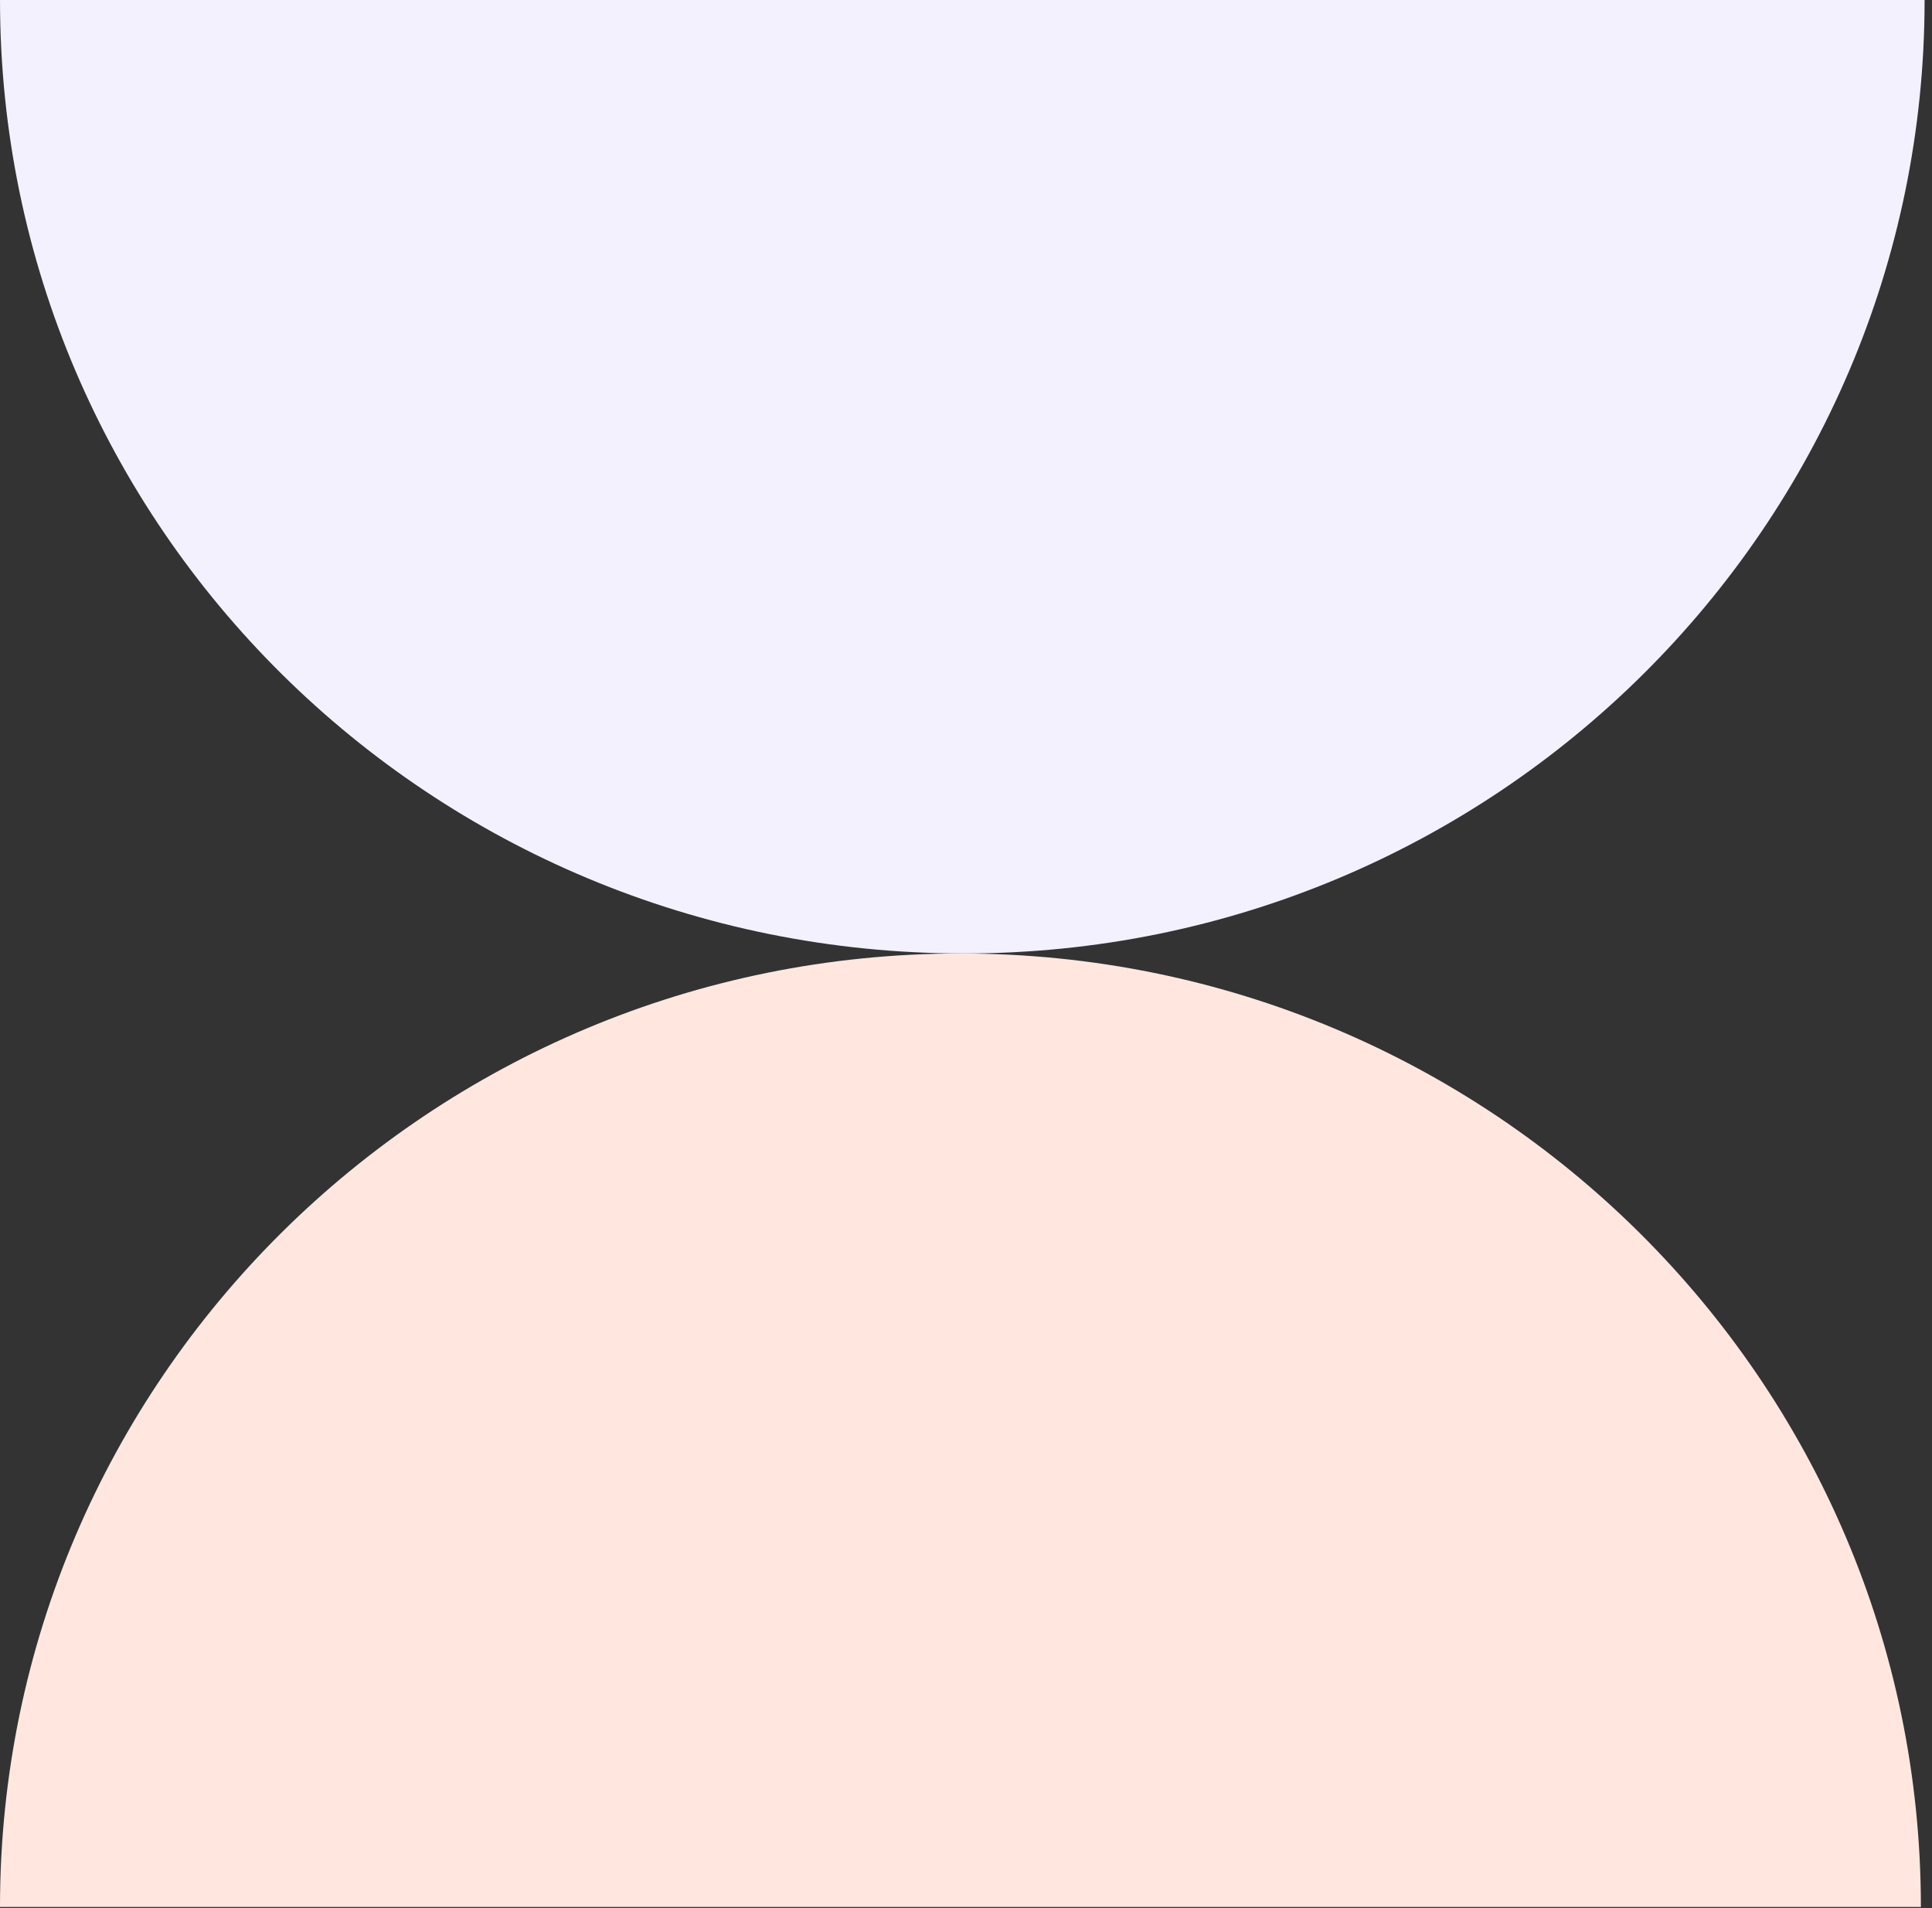
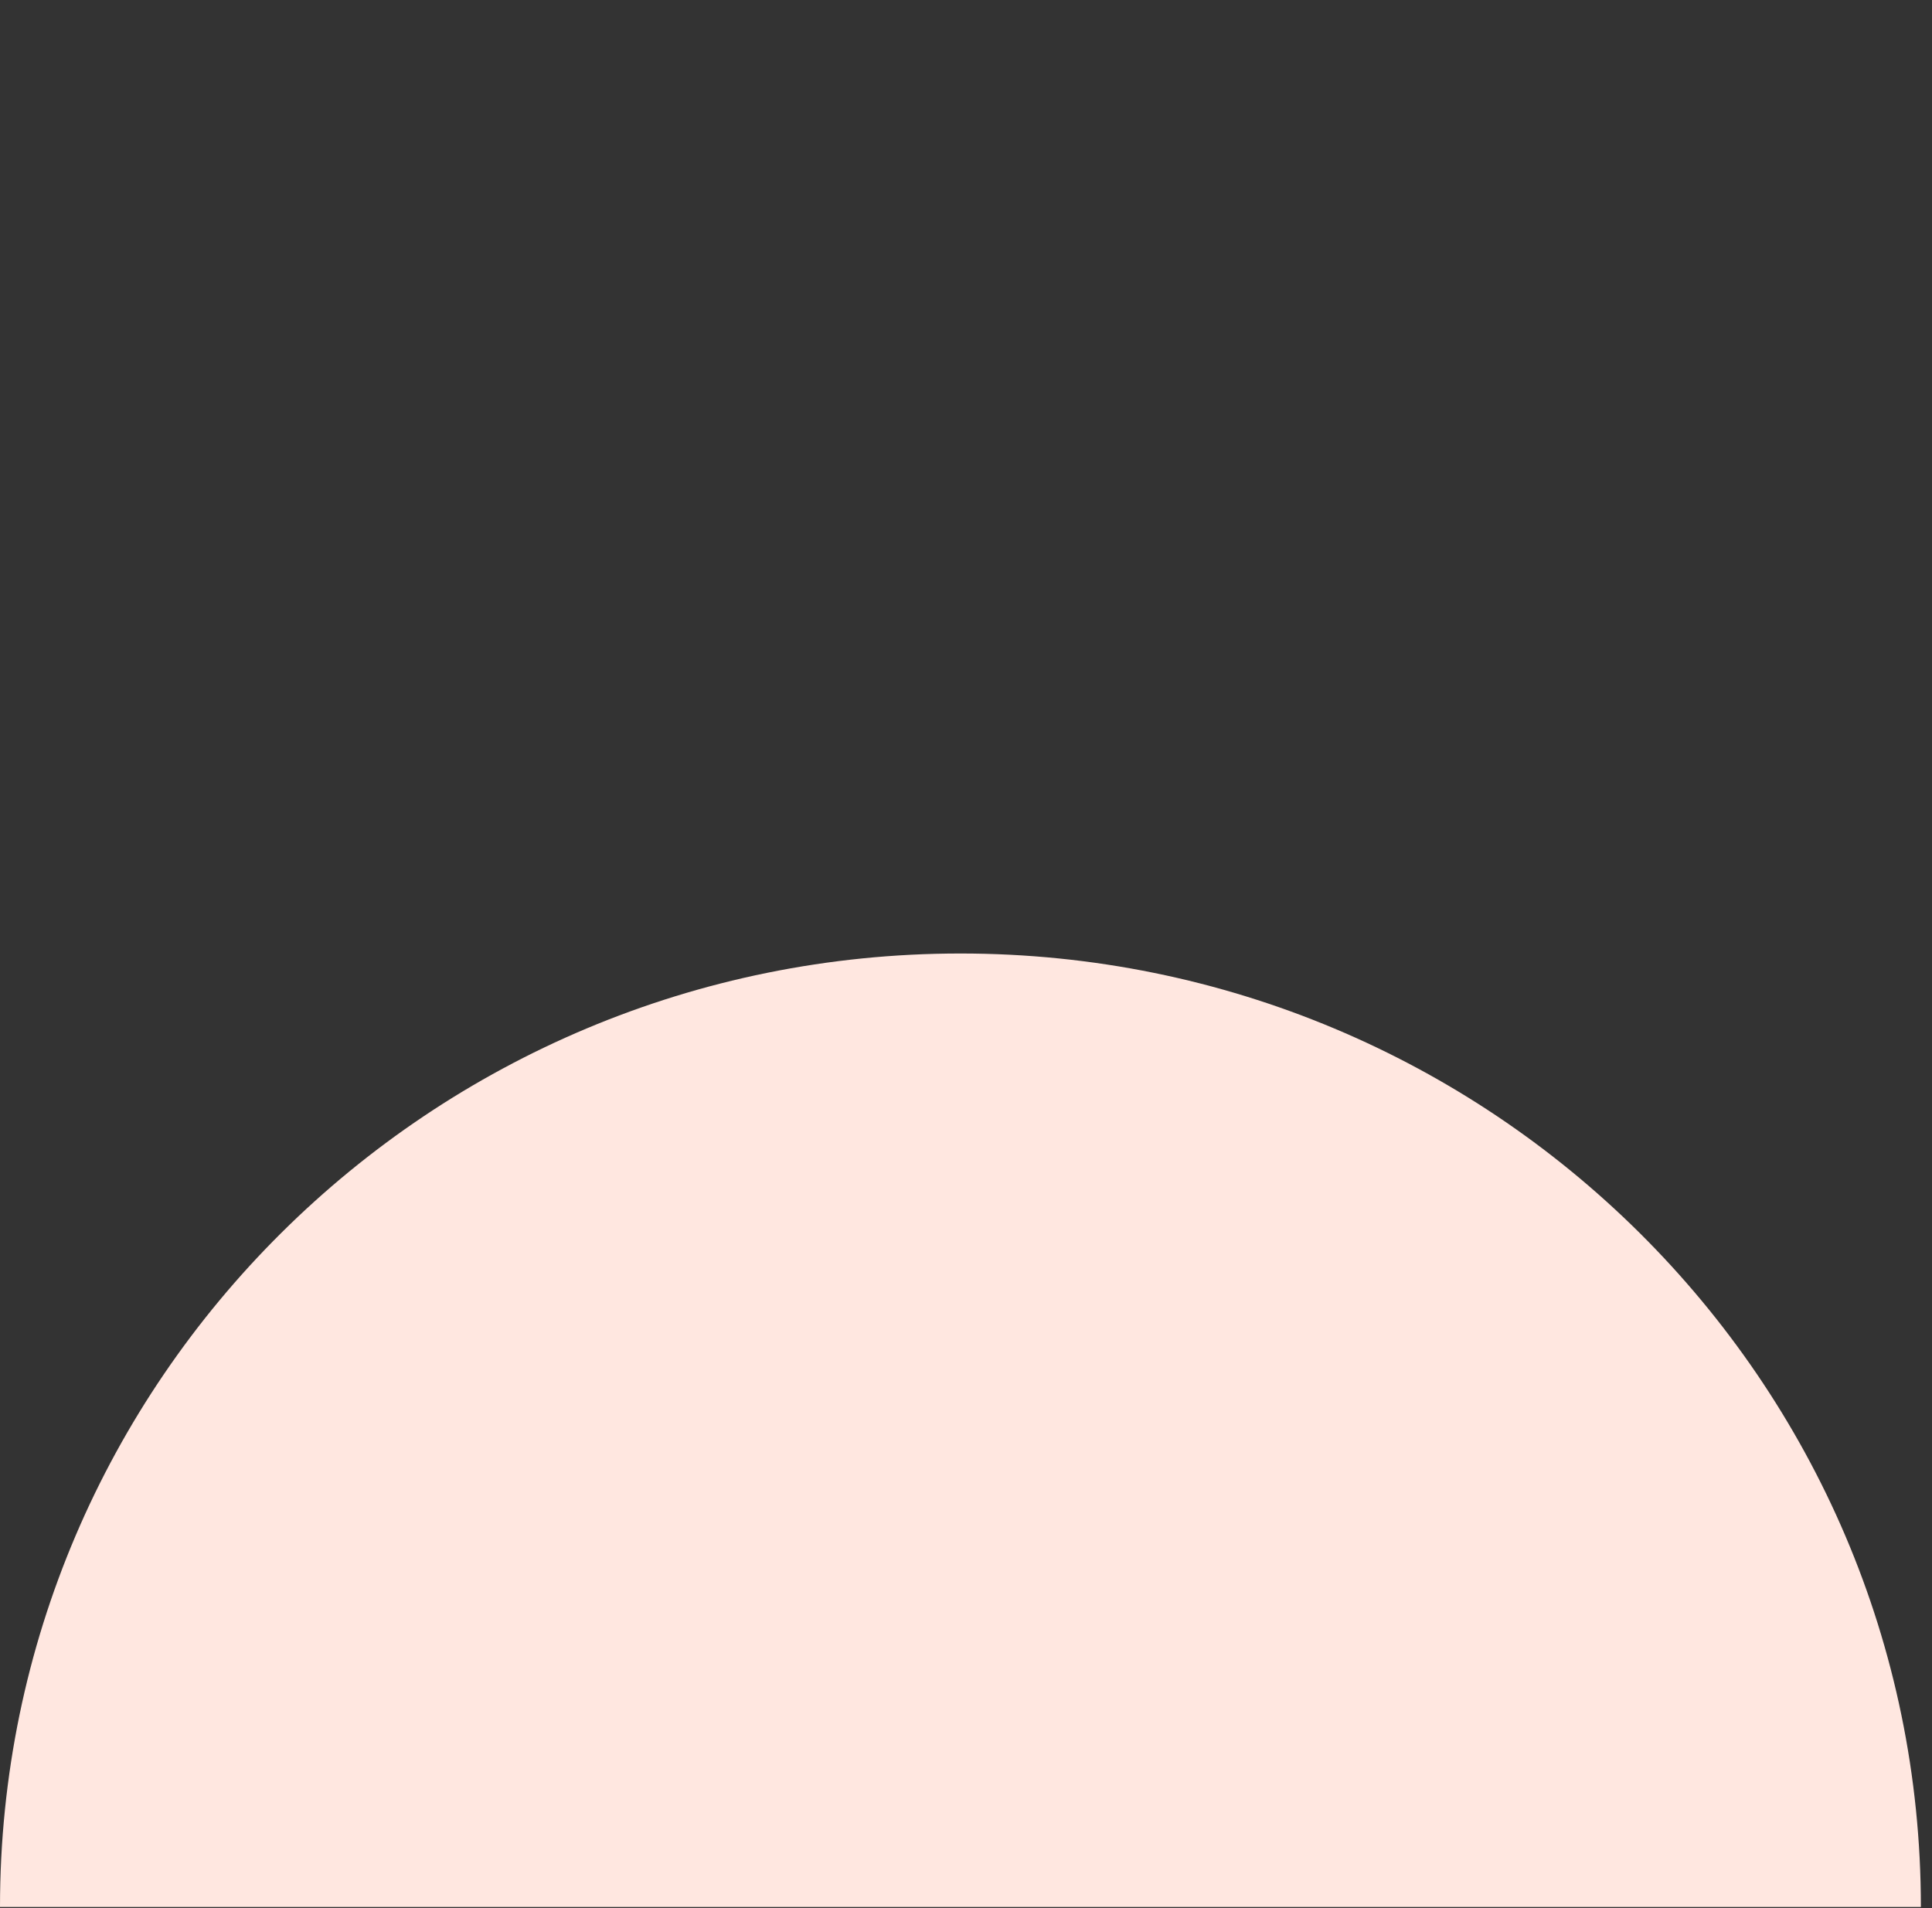
<svg xmlns="http://www.w3.org/2000/svg" width="163" height="161" viewBox="0 0 163 161" fill="none">
  <rect x="0" y="0" width="163" height="161" fill="#333333" stroke="none" />
-   <path fill-rule="evenodd" clip-rule="evenodd" d="M162.375 0C162.375 44.416 126.083 80.445 81.344 80.445C36.292 80.445 0.001 44.416 0.001 -7.09761e-06L162.375 0Z" fill="#F3F1FD" />
  <path fill-rule="evenodd" clip-rule="evenodd" d="M9.78143e-05 160.893C9.97557e-05 116.477 36.292 80.447 81.031 80.447C125.77 80.447 162.062 116.477 162.062 160.893L9.78143e-05 160.893V160.893Z" fill="#FFE7E0" />
</svg>